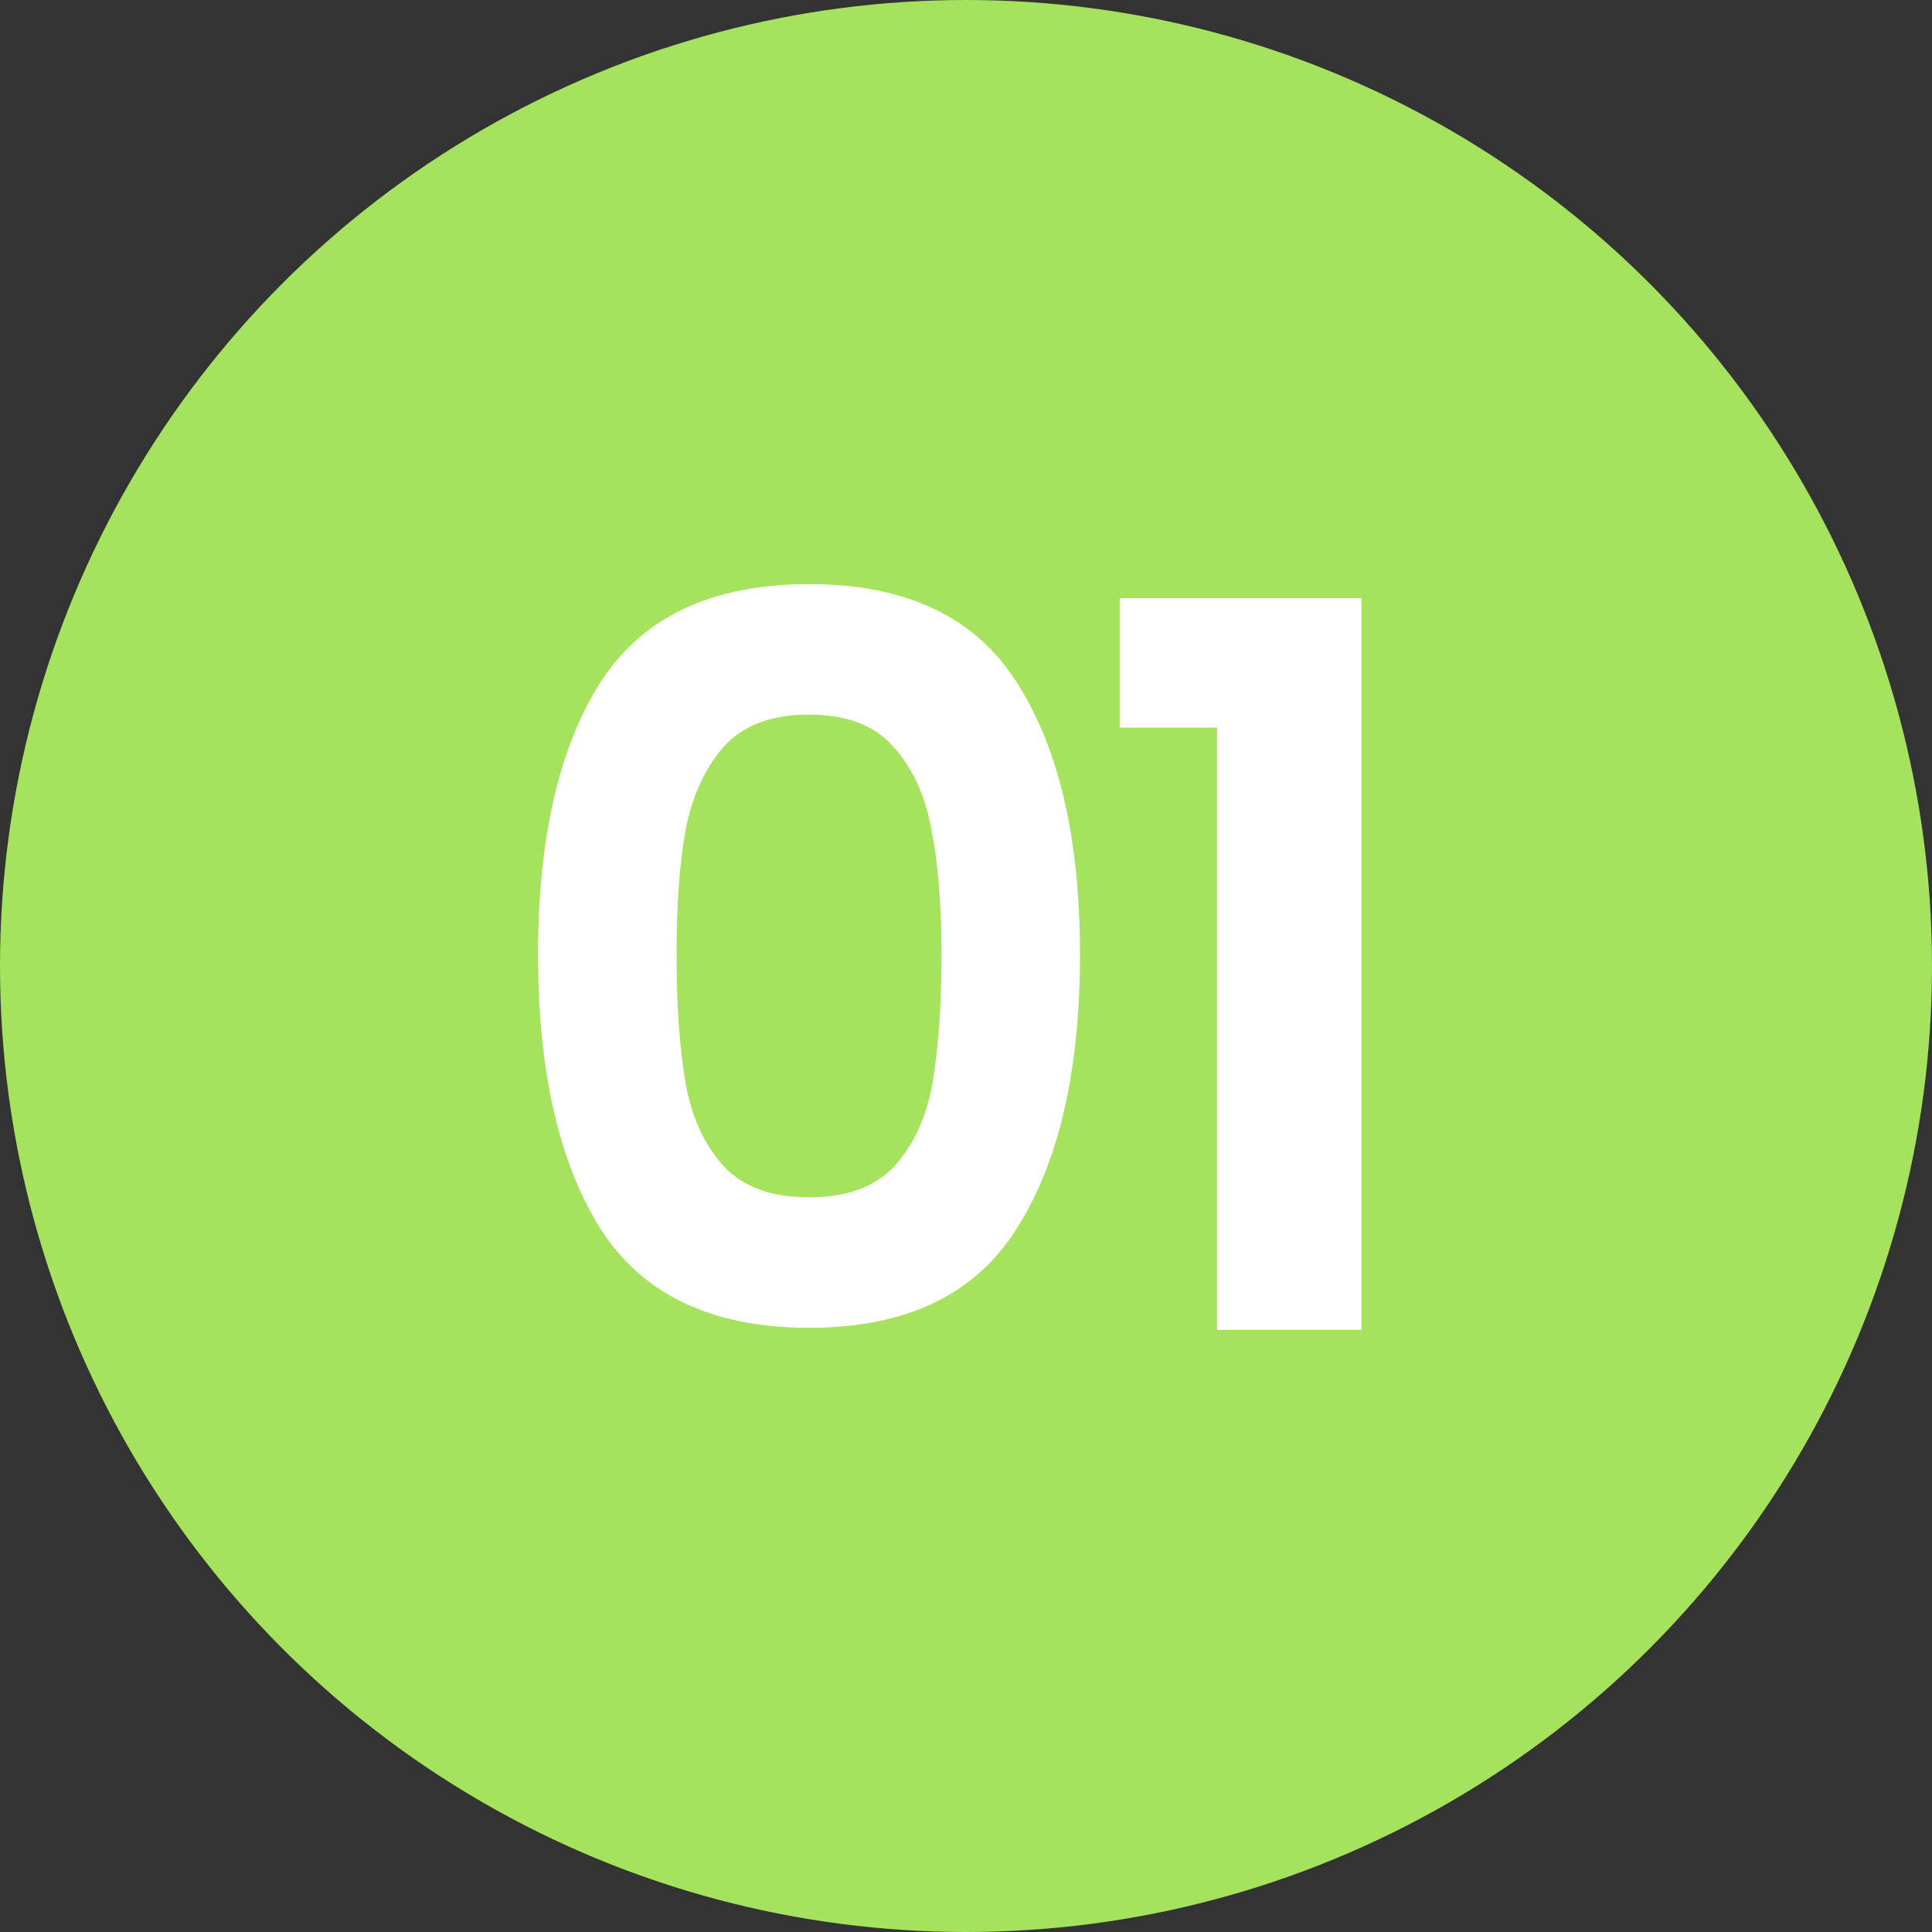
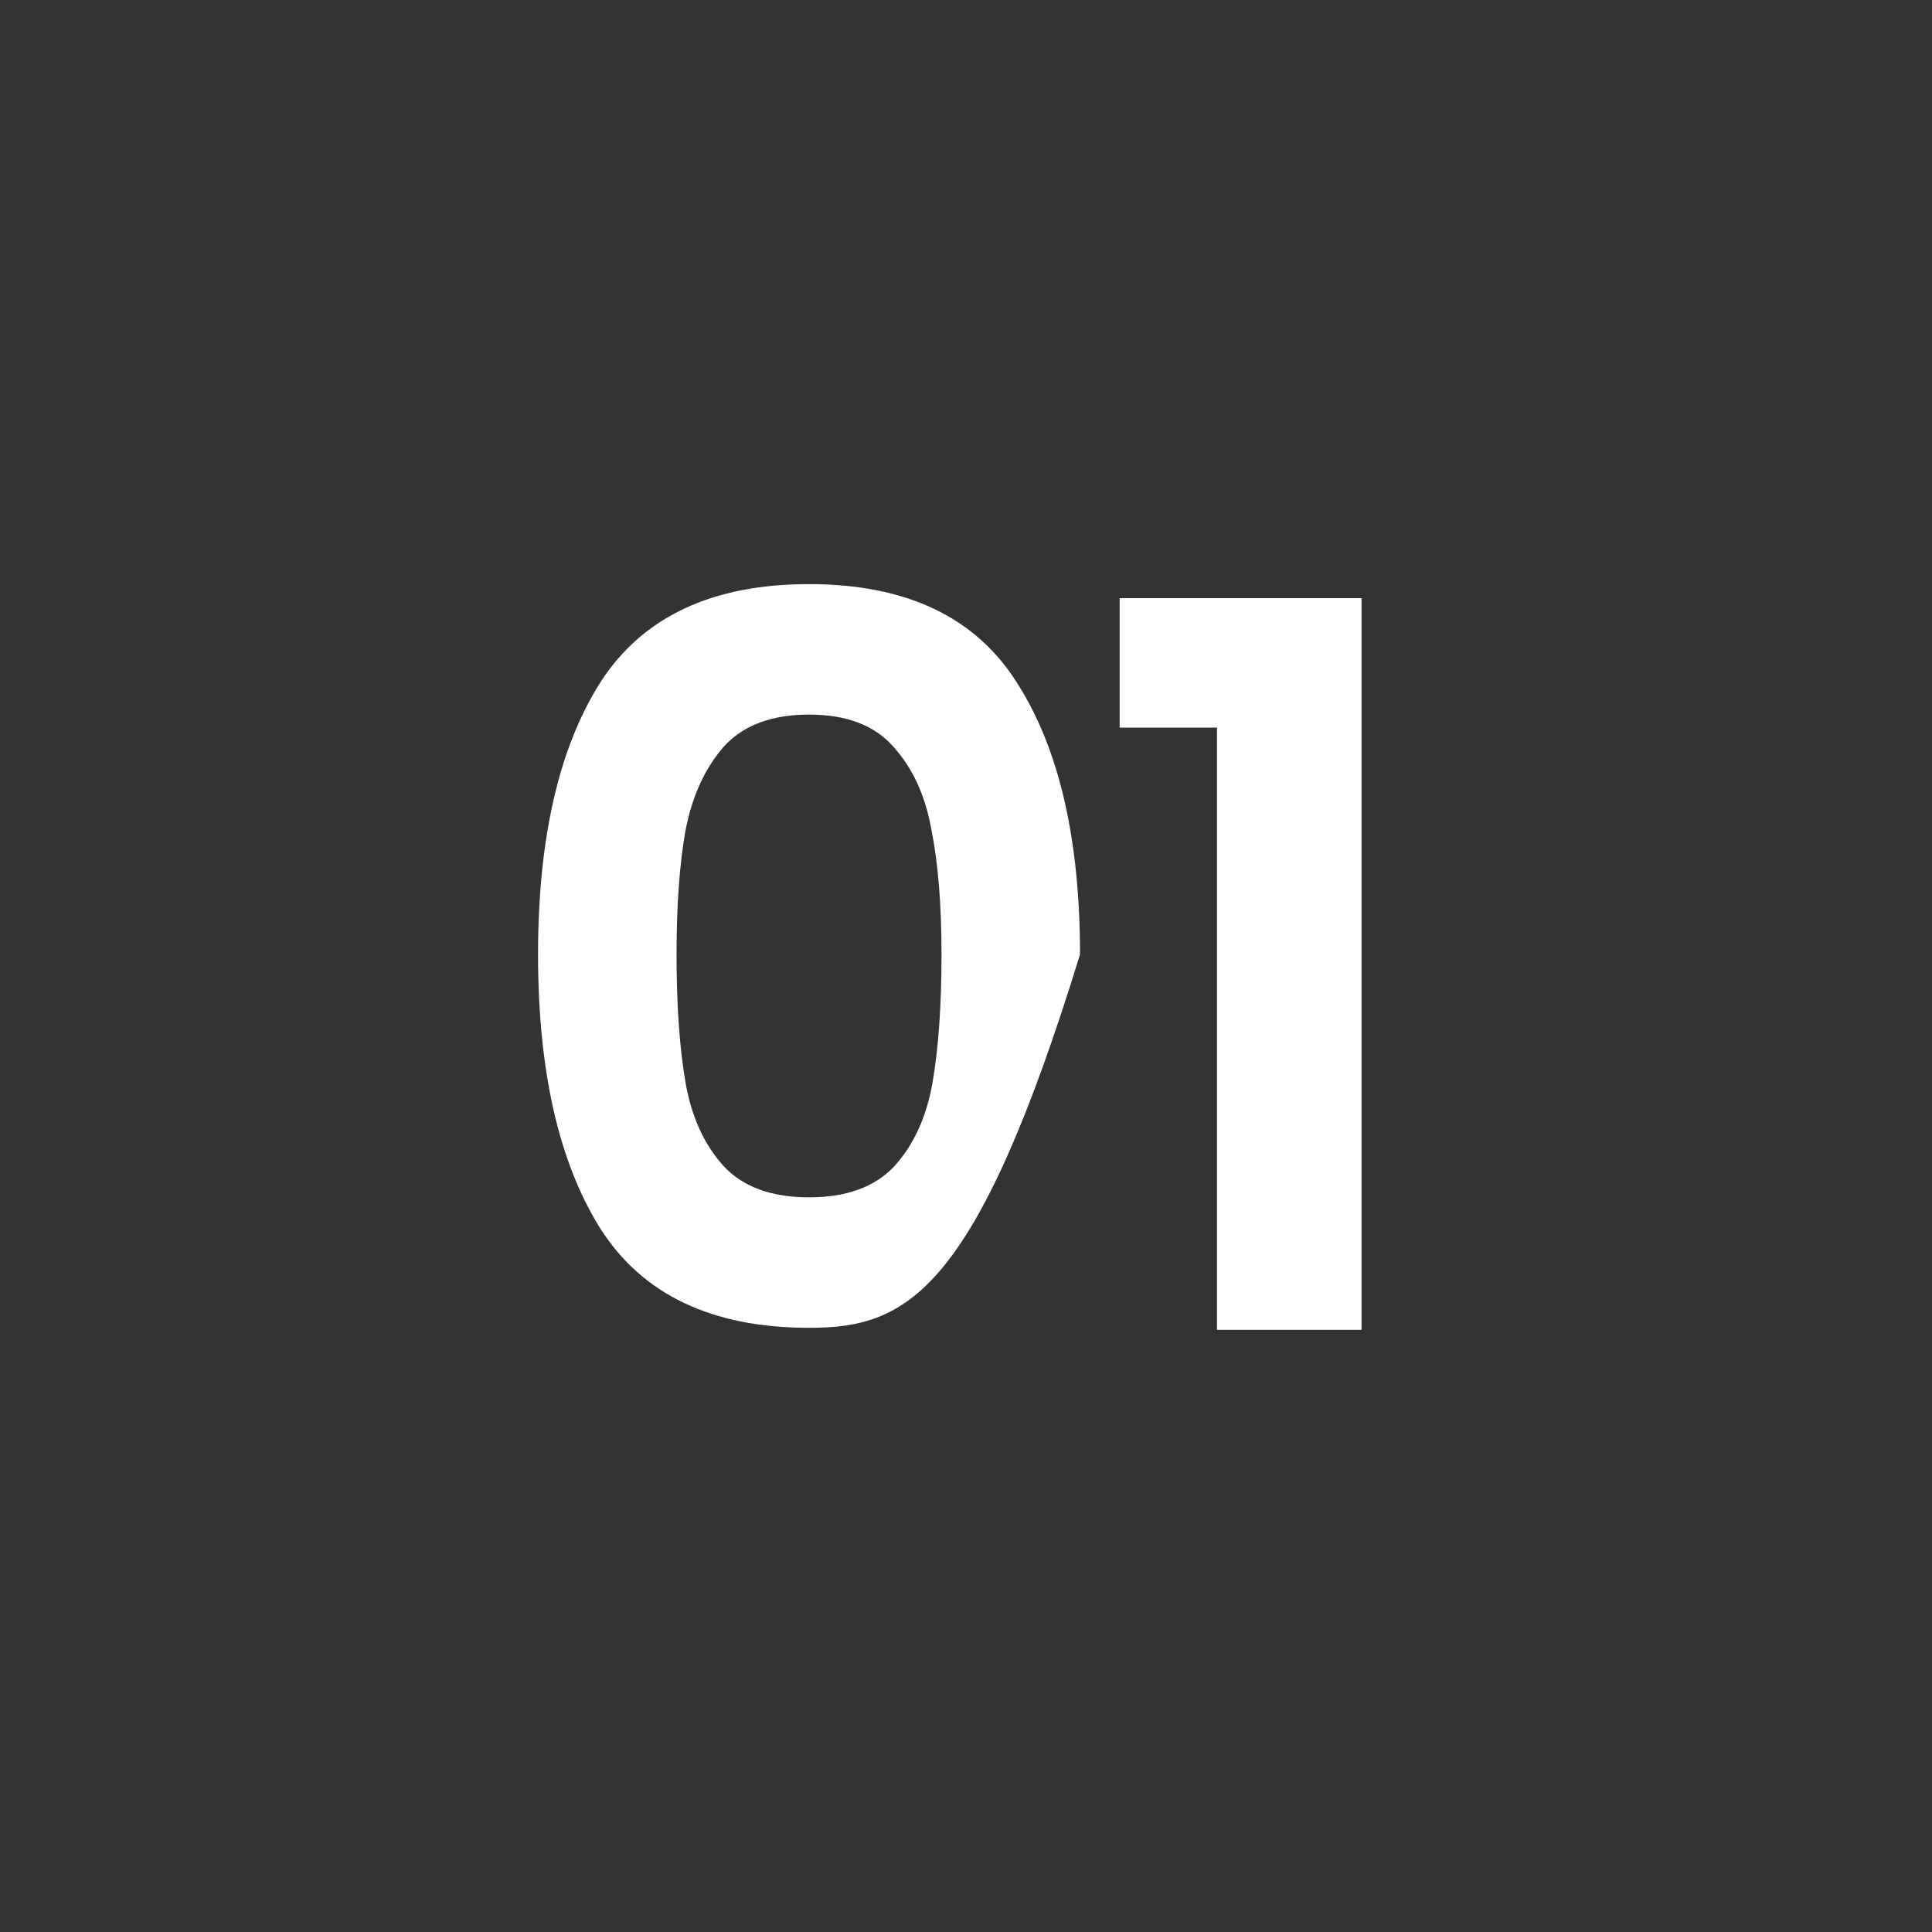
<svg xmlns="http://www.w3.org/2000/svg" width="77" height="77" viewBox="0 0 77 77" fill="none">
  <rect x="0" y="0" width="77" height="77" fill="#333333" stroke="none" />
-   <circle cx="38.5" cy="38.5" r="38.5" fill="#A5E25D" />
-   <path d="M21.444 38.04C21.444 33.427 22.271 29.813 23.924 27.2C25.604 24.587 28.378 23.28 32.244 23.28C36.111 23.28 38.871 24.587 40.524 27.2C42.204 29.813 43.044 33.427 43.044 38.04C43.044 42.68 42.204 46.32 40.524 48.96C38.871 51.6 36.111 52.92 32.244 52.92C28.378 52.92 25.604 51.6 23.924 48.96C22.271 46.32 21.444 42.68 21.444 38.04ZM37.524 38.04C37.524 36.067 37.391 34.413 37.124 33.08C36.884 31.72 36.378 30.613 35.604 29.76C34.858 28.907 33.738 28.48 32.244 28.48C30.751 28.48 29.618 28.907 28.844 29.76C28.098 30.613 27.591 31.72 27.324 33.08C27.084 34.413 26.964 36.067 26.964 38.04C26.964 40.067 27.084 41.773 27.324 43.16C27.564 44.52 28.071 45.627 28.844 46.48C29.618 47.307 30.751 47.72 32.244 47.72C33.738 47.72 34.871 47.307 35.644 46.48C36.418 45.627 36.924 44.52 37.164 43.16C37.404 41.773 37.524 40.067 37.524 38.04ZM44.624 29V23.84H54.264V53H48.504V29H44.624Z" fill="white" />
+   <path d="M21.444 38.04C21.444 33.427 22.271 29.813 23.924 27.2C25.604 24.587 28.378 23.28 32.244 23.28C36.111 23.28 38.871 24.587 40.524 27.2C42.204 29.813 43.044 33.427 43.044 38.04C38.871 51.6 36.111 52.92 32.244 52.92C28.378 52.92 25.604 51.6 23.924 48.96C22.271 46.32 21.444 42.68 21.444 38.04ZM37.524 38.04C37.524 36.067 37.391 34.413 37.124 33.08C36.884 31.72 36.378 30.613 35.604 29.76C34.858 28.907 33.738 28.48 32.244 28.48C30.751 28.48 29.618 28.907 28.844 29.76C28.098 30.613 27.591 31.72 27.324 33.08C27.084 34.413 26.964 36.067 26.964 38.04C26.964 40.067 27.084 41.773 27.324 43.16C27.564 44.52 28.071 45.627 28.844 46.48C29.618 47.307 30.751 47.72 32.244 47.72C33.738 47.72 34.871 47.307 35.644 46.48C36.418 45.627 36.924 44.52 37.164 43.16C37.404 41.773 37.524 40.067 37.524 38.04ZM44.624 29V23.84H54.264V53H48.504V29H44.624Z" fill="white" />
</svg>